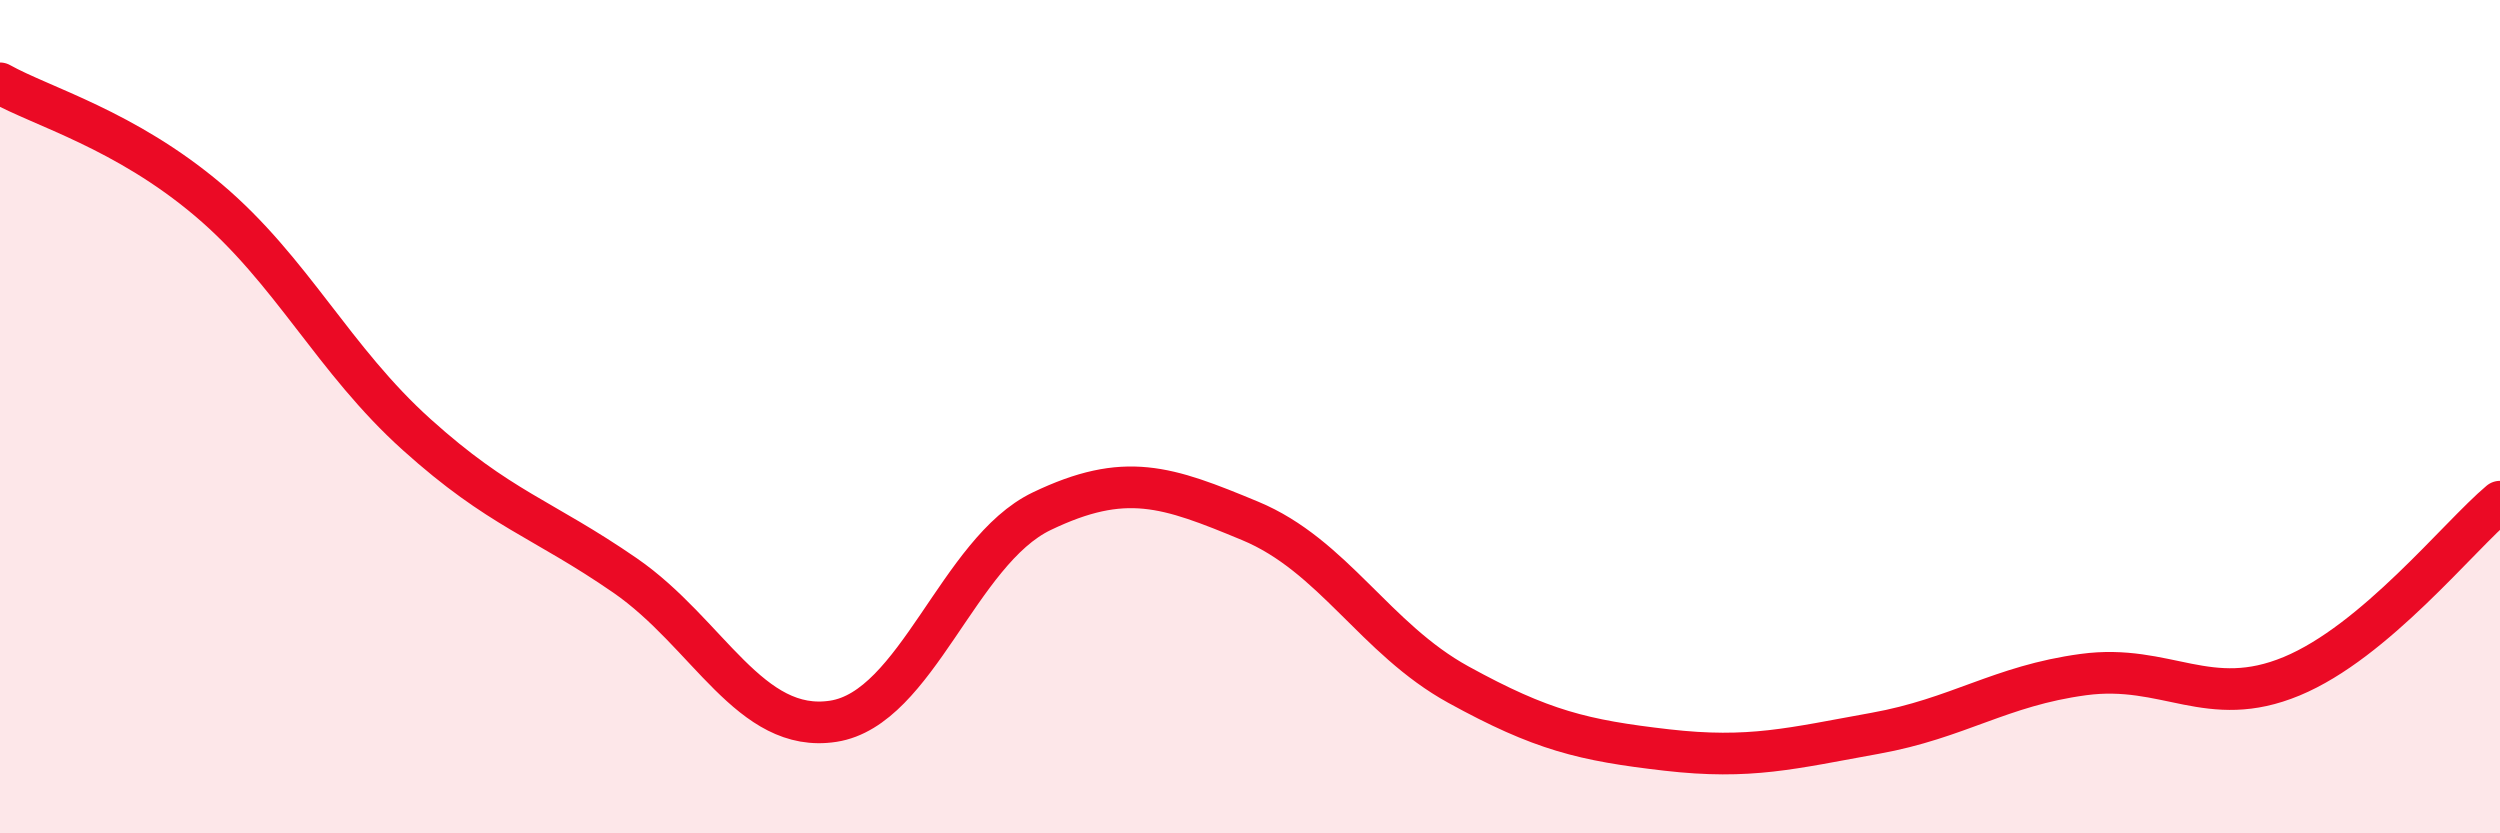
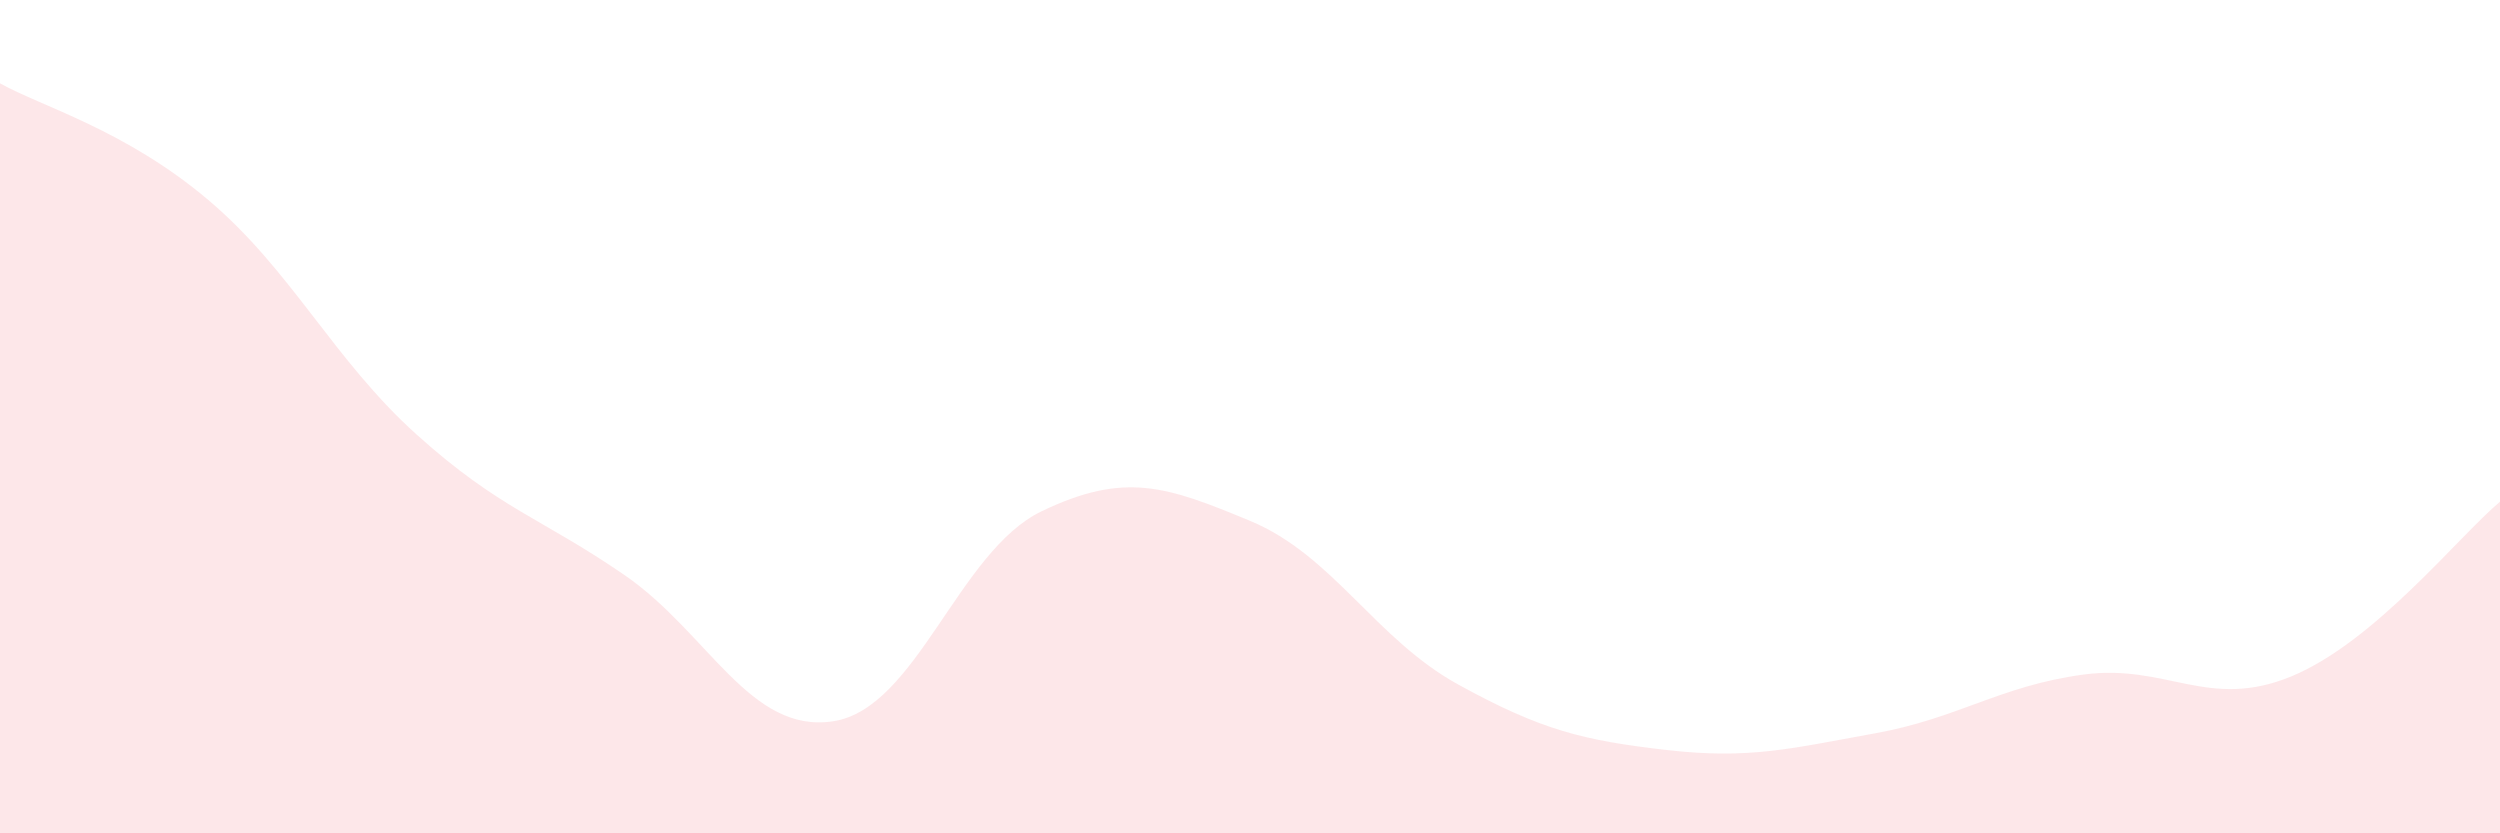
<svg xmlns="http://www.w3.org/2000/svg" width="60" height="20" viewBox="0 0 60 20">
-   <path d="M 0,2 C 1,2.56 3,3.11 5,4.8 C 7,6.49 8,8.63 10,10.43 C 12,12.23 13,12.43 15,13.81 C 17,15.19 18,17.62 20,17.31 C 22,17 23,13.23 25,12.27 C 27,11.31 28,11.67 30,12.5 C 32,13.33 33,15.33 35,16.43 C 37,17.53 38,17.77 40,18 C 42,18.23 43,17.96 45,17.6 C 47,17.24 48,16.46 50,16.19 C 52,15.92 53,17.06 55,16.23 C 57,15.4 59,12.88 60,12.04L60 20L0 20Z" fill="#EB0A25" opacity="0.1" stroke-linecap="round" stroke-linejoin="round" />
-   <path d="M 0,2 C 1,2.56 3,3.11 5,4.8 C 7,6.49 8,8.63 10,10.43 C 12,12.23 13,12.43 15,13.81 C 17,15.19 18,17.62 20,17.31 C 22,17 23,13.23 25,12.27 C 27,11.31 28,11.67 30,12.5 C 32,13.33 33,15.33 35,16.43 C 37,17.53 38,17.77 40,18 C 42,18.23 43,17.96 45,17.6 C 47,17.24 48,16.46 50,16.19 C 52,15.92 53,17.06 55,16.23 C 57,15.4 59,12.88 60,12.04" stroke="#EB0A25" stroke-width="1" fill="none" stroke-linecap="round" stroke-linejoin="round" />
+   <path d="M 0,2 C 1,2.56 3,3.11 5,4.8 C 7,6.49 8,8.63 10,10.43 C 12,12.23 13,12.43 15,13.81 C 17,15.19 18,17.62 20,17.31 C 22,17 23,13.23 25,12.27 C 27,11.31 28,11.67 30,12.5 C 32,13.33 33,15.33 35,16.43 C 37,17.53 38,17.77 40,18 C 42,18.23 43,17.96 45,17.6 C 47,17.24 48,16.46 50,16.19 C 52,15.92 53,17.06 55,16.23 C 57,15.4 59,12.88 60,12.04L60 20L0 20" fill="#EB0A25" opacity="0.1" stroke-linecap="round" stroke-linejoin="round" />
</svg>